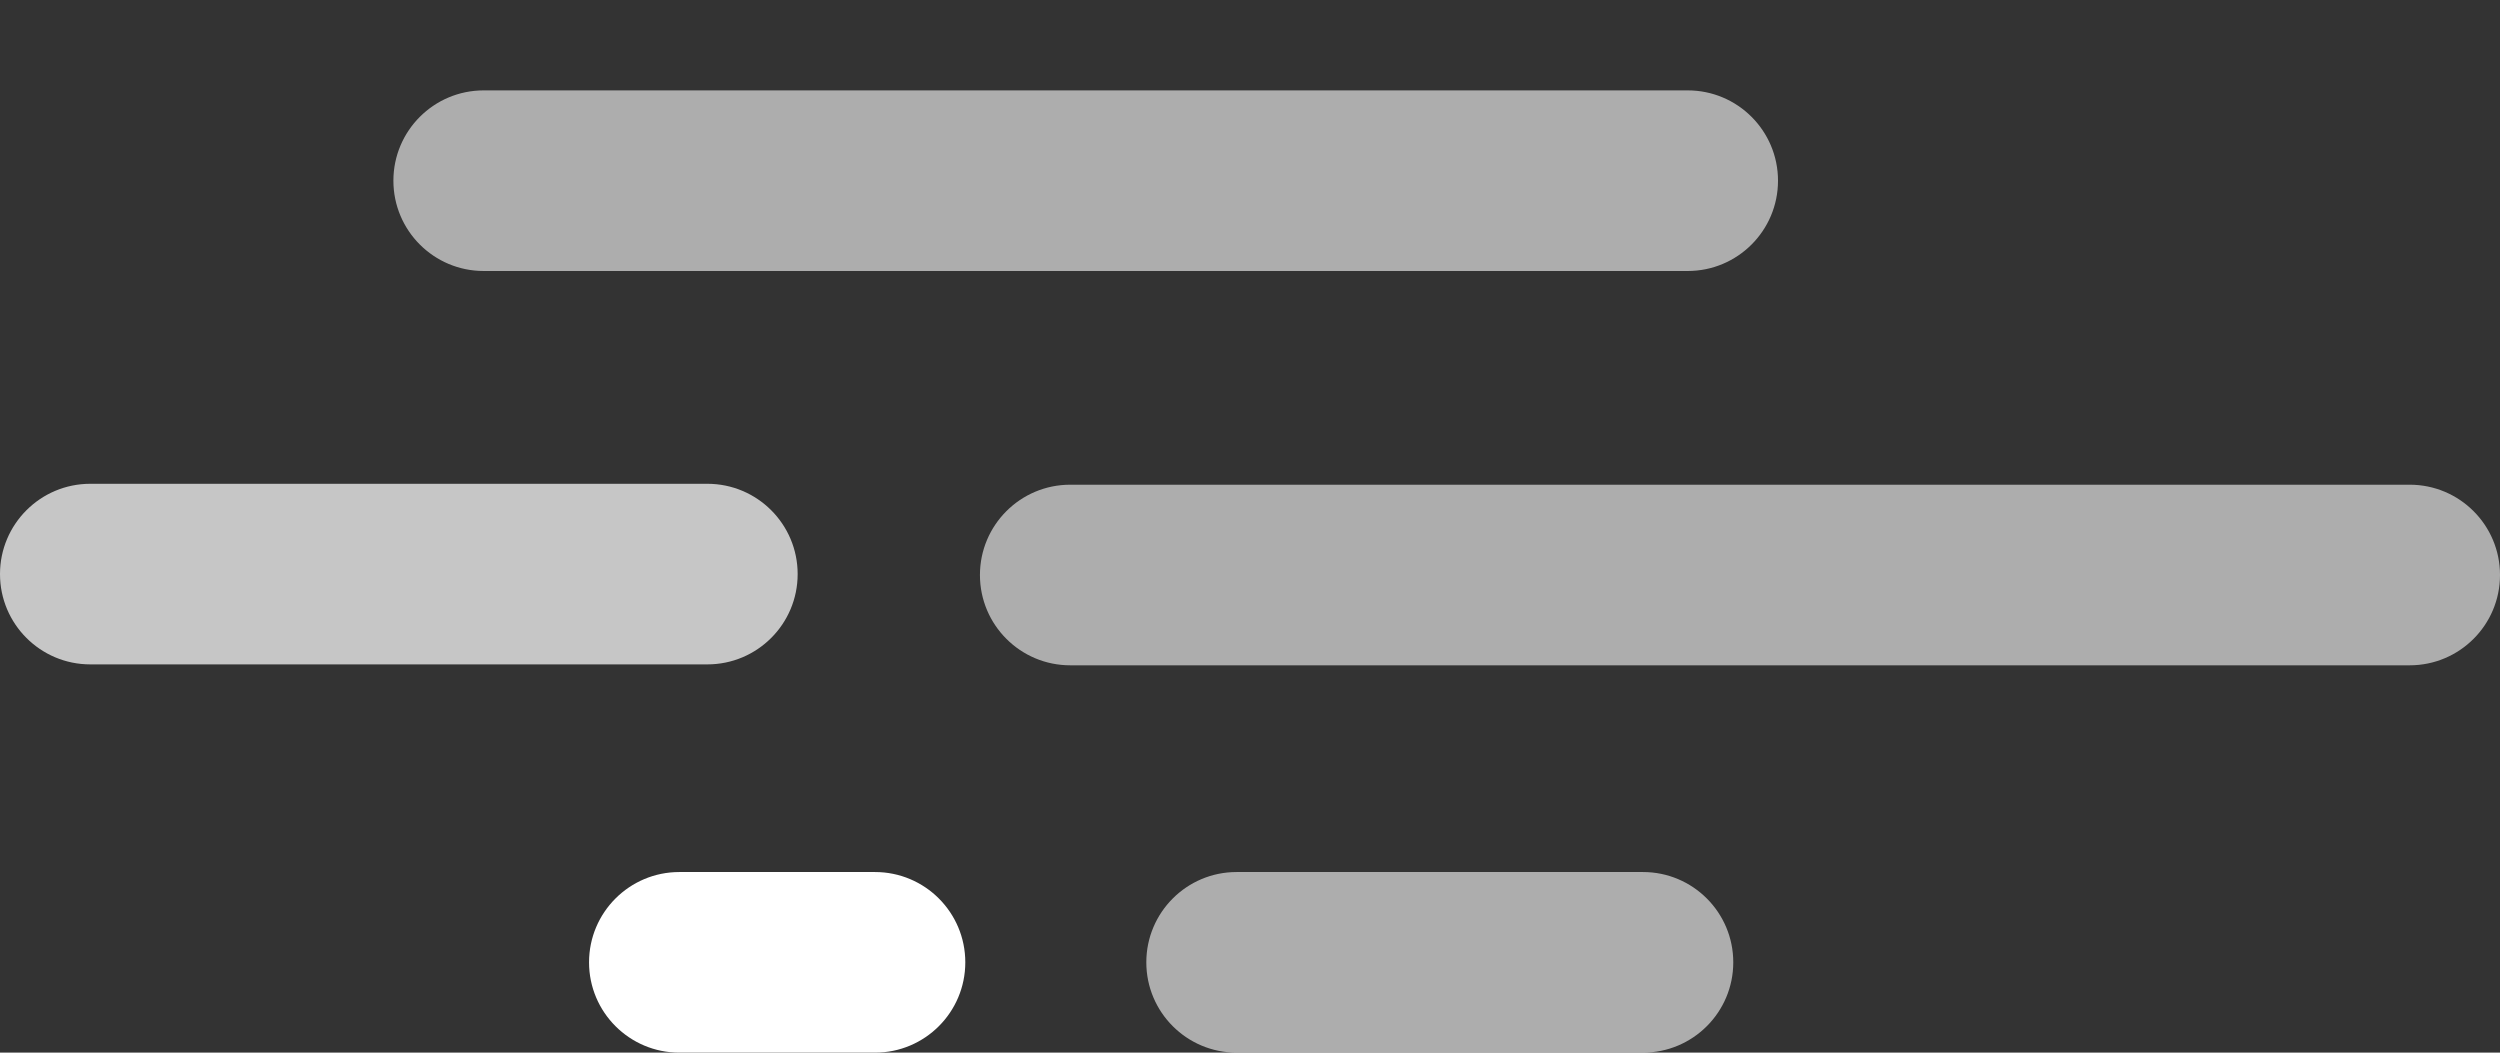
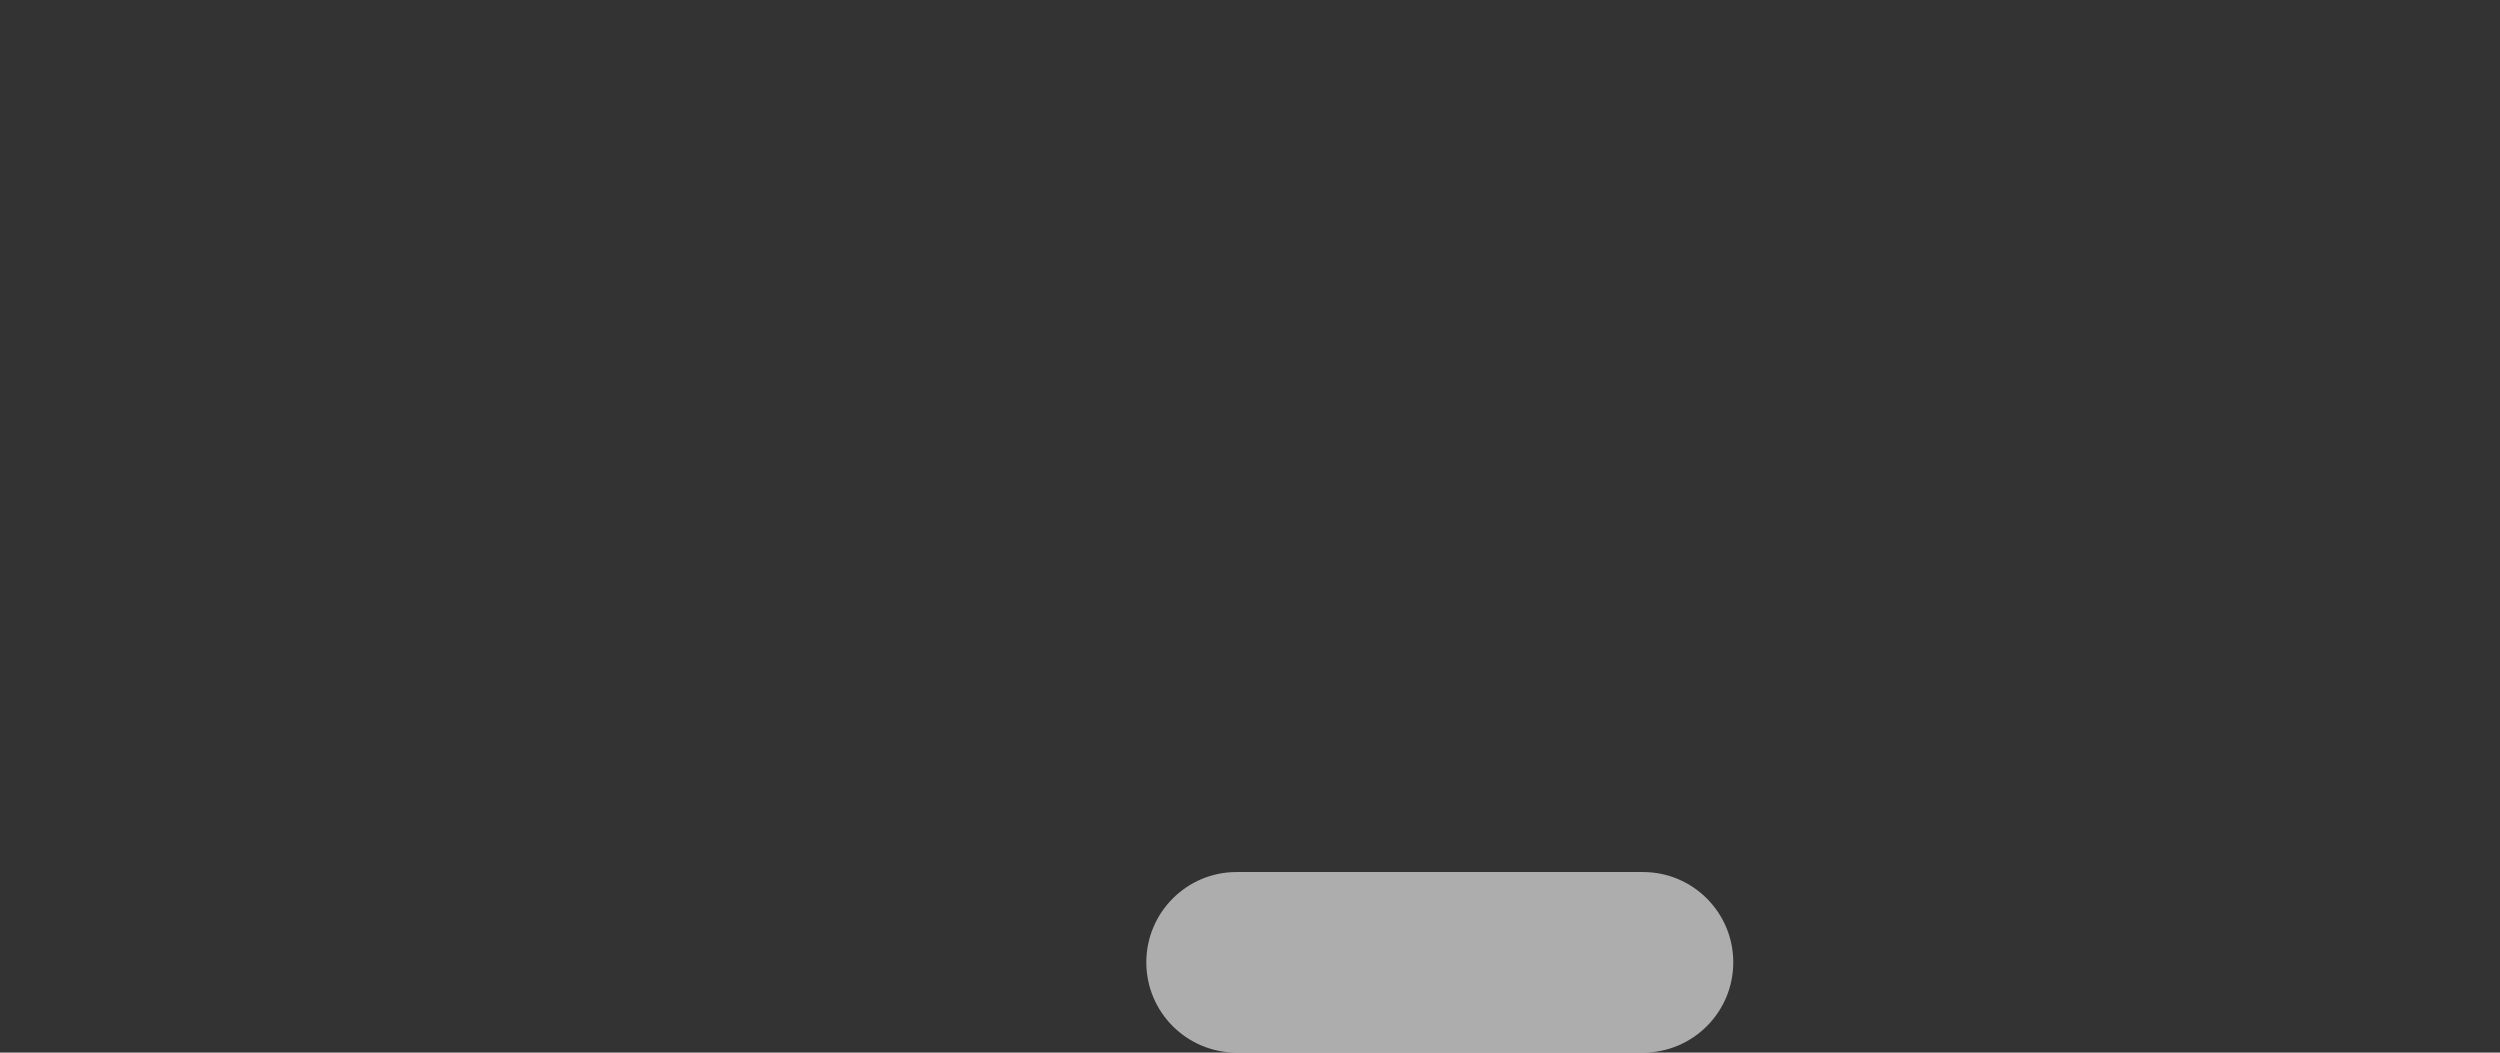
<svg xmlns="http://www.w3.org/2000/svg" id="Ebene_1" data-name="Ebene 1" version="1.1" viewBox="0 0 709.083 298.562">
  <rect x="0" y="0" width="709.083" height="298.562" fill="#333333" stroke="none" />
  <g id="figure">
    <path id="p5-cyan" d="M466.001,298.562h-115.254c-14.144,0-25.612-11.468-25.612-25.612s11.468-25.612,25.612-25.612h115.254c14.144,0,25.612,11.468,25.612,25.612,0,14.144-11.468,25.612-25.612,25.612Z" fill="#fff" opacity=".6" stroke-width="0" />
-     <path id="p4-cyan" d="M683.471,188.704h-379.913c-14.144,0-25.612-11.468-25.612-25.612s11.468-25.612,25.612-25.612h379.913c14.144,0,25.612,11.468,25.612,25.612s-11.468,25.612-25.612,25.612Z" fill="#fff" opacity=".6" stroke-width="0" />
-     <path id="p3-cyan" d="M248.179,298.562h-55.493c-14.144,0-25.612-11.468-25.612-25.612s11.468-25.612,25.612-25.612h55.493c14.144,0,25.612,11.468,25.612,25.612s-11.468,25.612-25.612,25.612Z" fill="#fff" stroke-width="0" />
-     <path id="p2-cyan" d="M478.688,76.862H137.193c-14.144,0-25.612-11.468-25.612-25.612s11.468-25.612,25.612-25.612h341.495c14.144,0,25.612,11.468,25.612,25.612s-11.468,25.612-25.612,25.612Z" fill="#fff" opacity=".6" stroke-width="0" />
-     <path id="p1-orange" d="M200.628,188.443H25.612c-14.144,0-25.612-11.468-25.612-25.612s11.468-25.612,25.612-25.612h175.016c14.144,0,25.612,11.468,25.612,25.612s-11.468,25.612-25.612,25.612Z" fill="#fff" opacity=".72" stroke-width="0" />
  </g>
</svg>